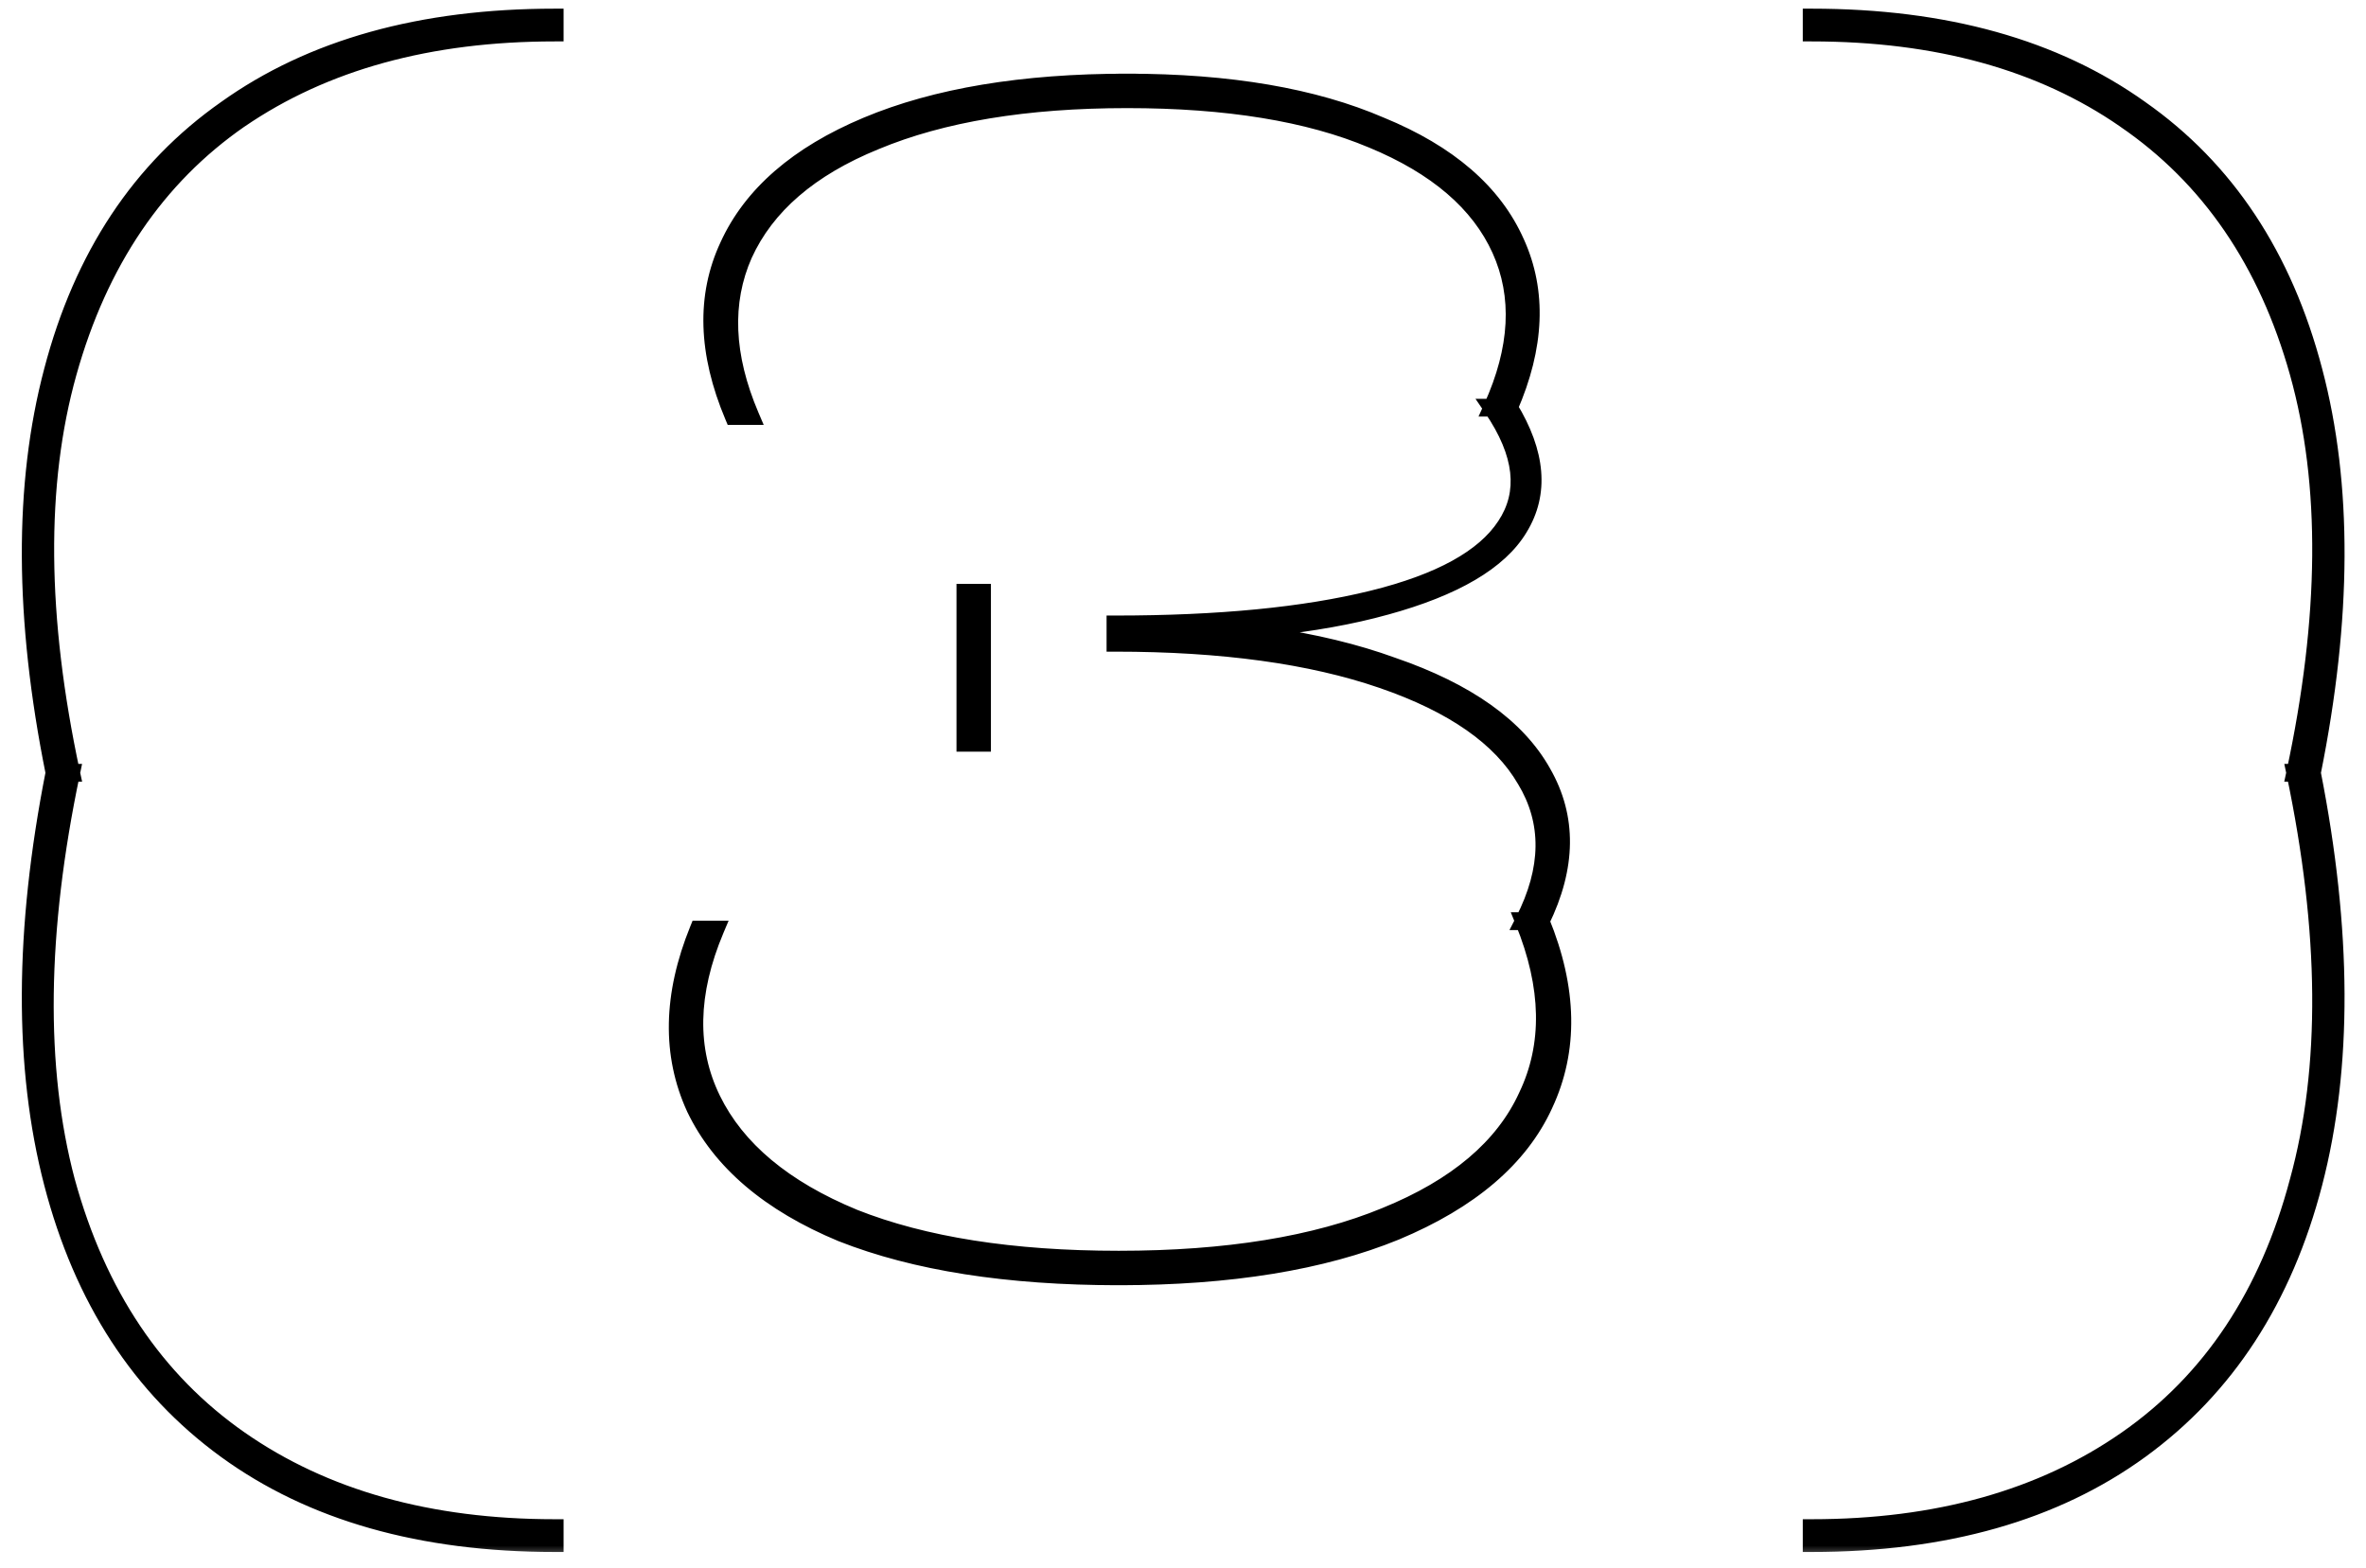
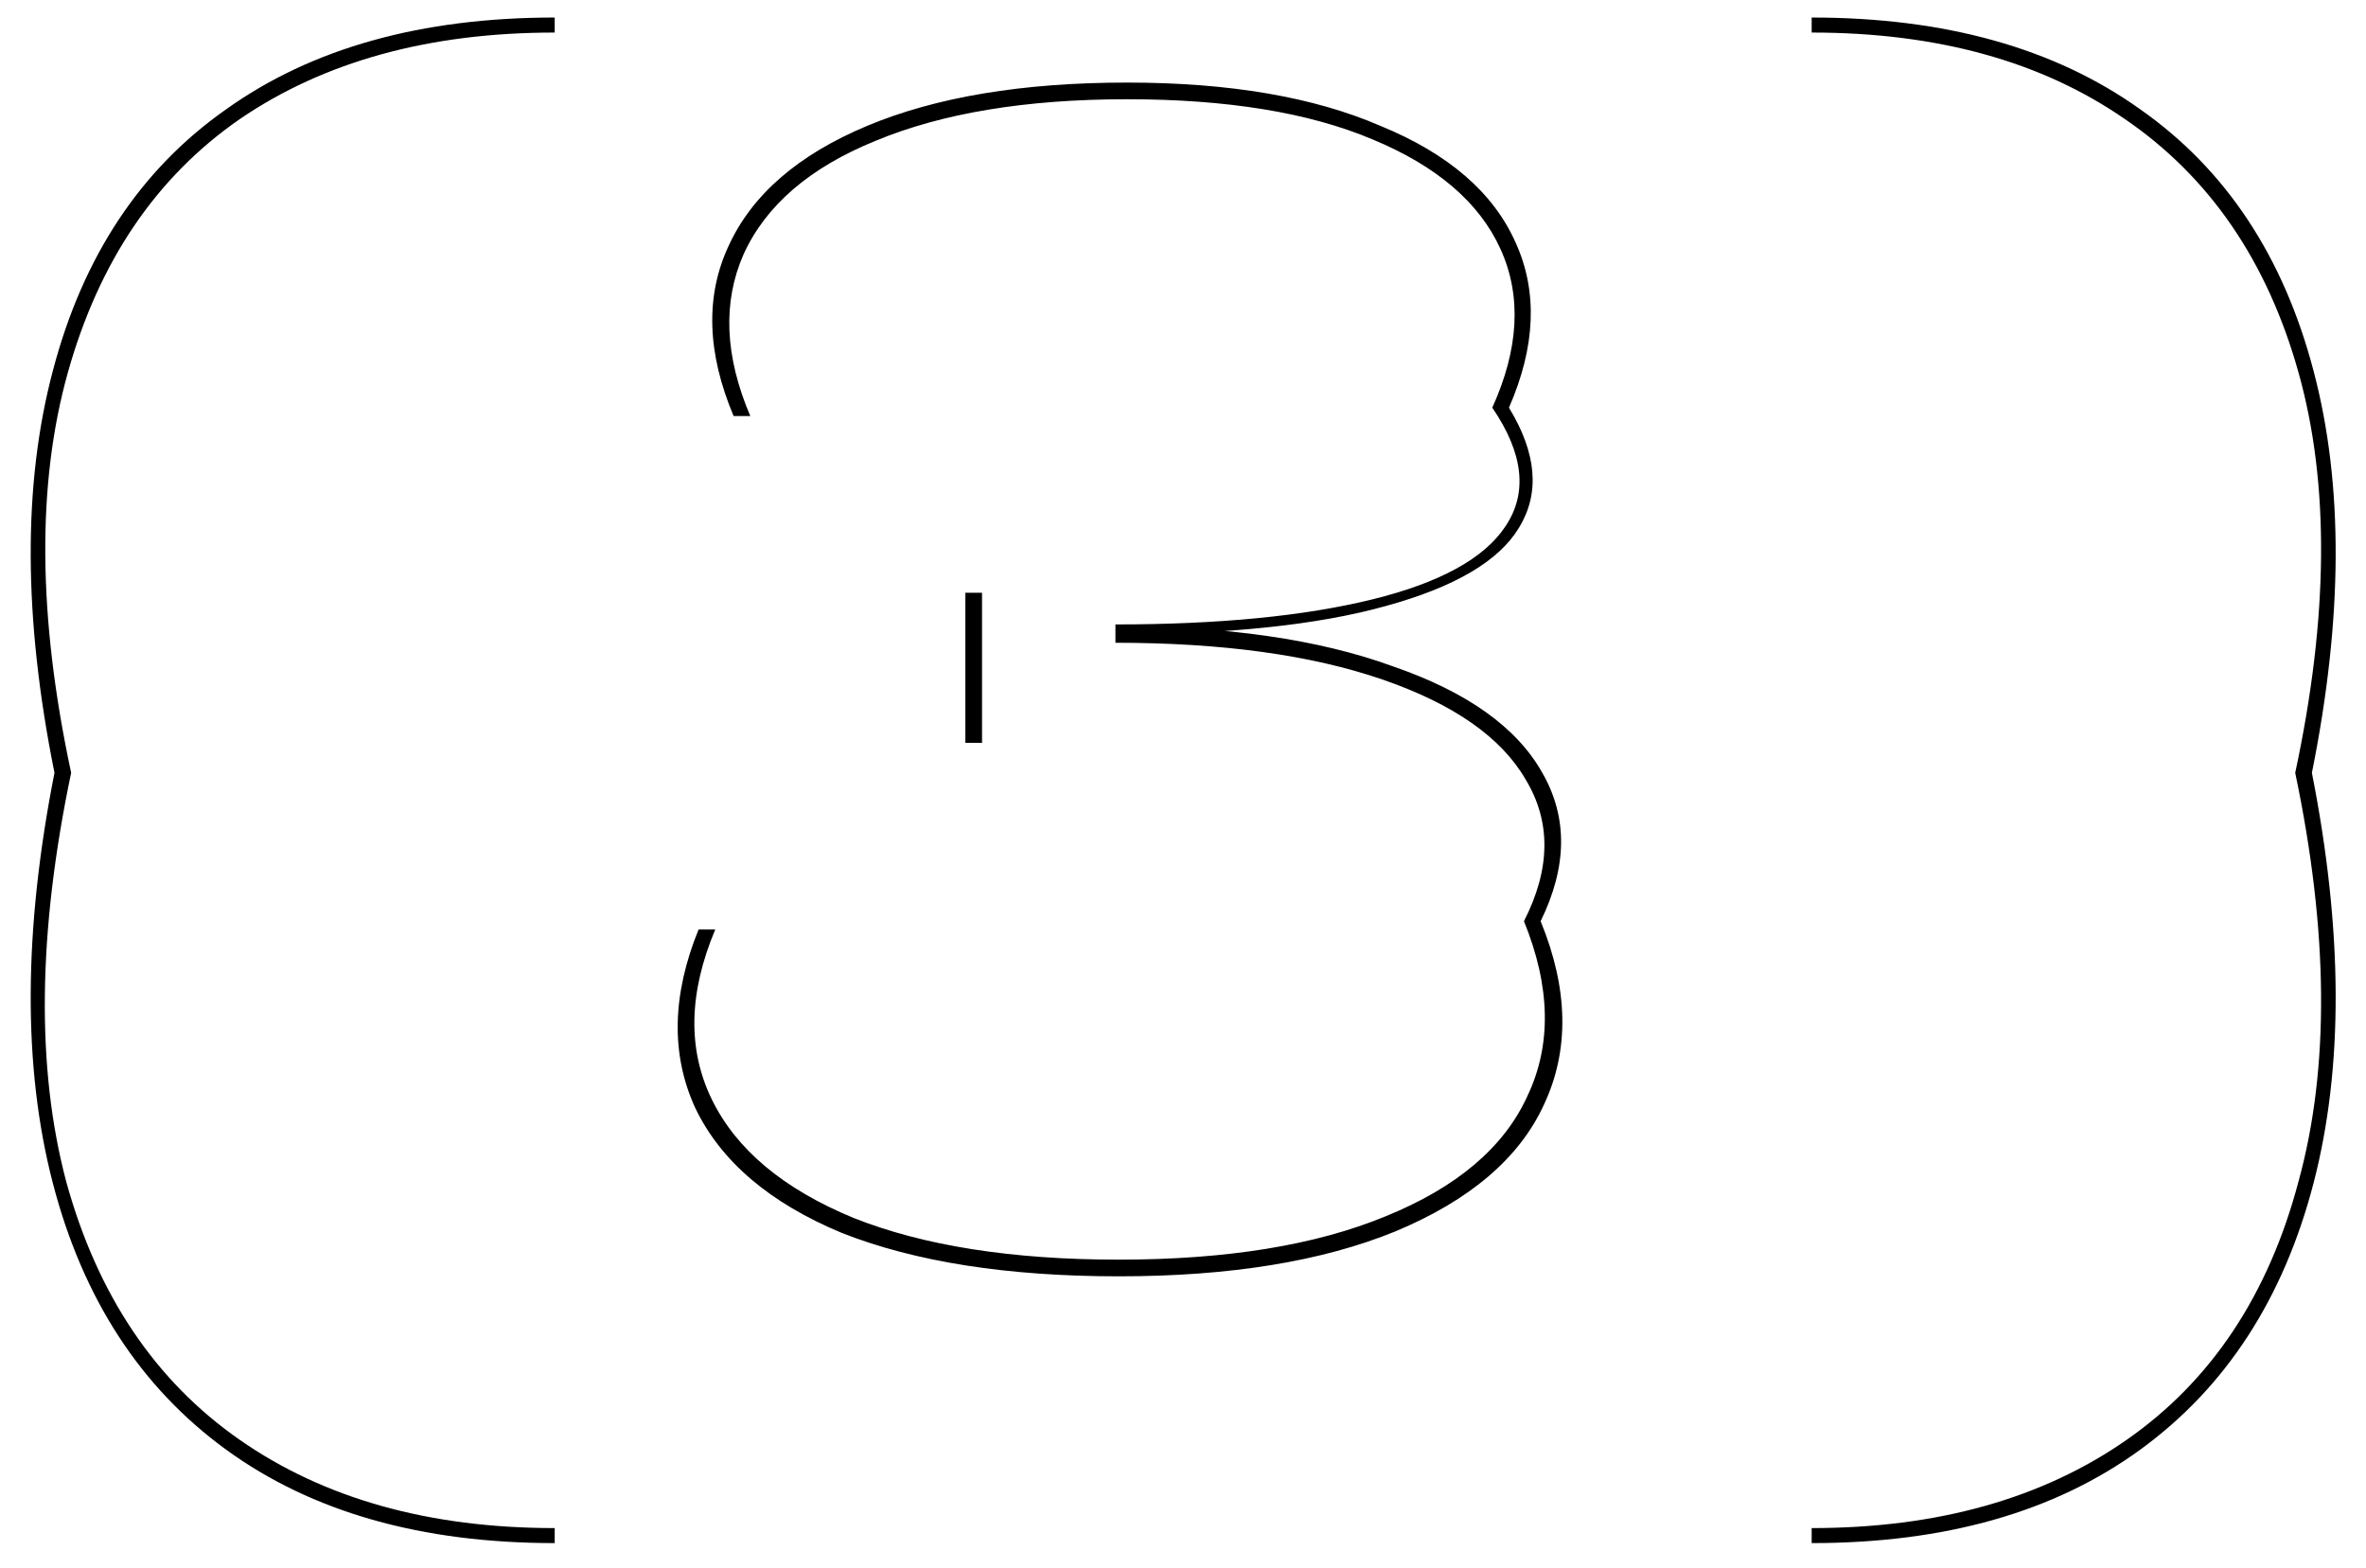
<svg xmlns="http://www.w3.org/2000/svg" width="83" height="55" viewBox="0 0 83 55" fill="none">
  <mask id="path-1-outside-1_1527_13" maskUnits="userSpaceOnUse" x="0" y="-0.273" width="83" height="55" fill="black">
-     <rect fill="white" y="-0.273" width="83" height="55" />
-     <path d="M1.911 27.114C0.819 21.693 0.799 16.994 1.852 13.016C2.905 9 4.933 5.938 7.936 3.833C10.939 1.688 14.78 0.615 19.459 0.615V1.142C15.053 1.142 11.368 2.156 8.404 4.184C5.479 6.211 3.471 9.175 2.379 13.075C1.287 16.975 1.326 21.654 2.496 27.114H1.911ZM2.496 27.114C1.326 32.69 1.267 37.468 2.32 41.445C3.412 45.423 5.44 48.445 8.404 50.512C11.368 52.579 15.053 53.612 19.459 53.612V54.139C14.78 54.139 10.939 53.047 7.936 50.863C4.933 48.679 2.905 45.559 1.852 41.504C0.799 37.448 0.819 32.651 1.911 27.114H2.496ZM52.935 14.303C53.91 15.902 54.027 17.306 53.286 18.515C52.584 19.685 51.024 20.601 48.606 21.264C46.227 21.927 43.069 22.259 39.13 22.259V21.908C42.757 21.908 45.76 21.615 48.138 21.03C50.517 20.445 52.077 19.587 52.818 18.456C53.598 17.287 53.442 15.902 52.35 14.303H52.935ZM34.45 20.796V26.061H33.865V20.796H34.45ZM52.35 14.303C53.286 12.236 53.383 10.384 52.642 8.746C51.902 7.108 50.4 5.821 48.138 4.886C45.916 3.95 43.049 3.482 39.539 3.482V2.897C43.127 2.897 46.091 3.404 48.431 4.418C50.81 5.392 52.389 6.757 53.169 8.512C53.949 10.228 53.871 12.159 52.935 14.303H52.35ZM53.461 32.32C54.397 30.487 54.417 28.83 53.52 27.348C52.662 25.866 50.985 24.696 48.489 23.838C45.993 22.98 42.874 22.551 39.13 22.551V21.966C43.03 21.966 46.267 22.434 48.84 23.37C51.453 24.267 53.208 25.515 54.105 27.114C55.002 28.674 54.982 30.409 54.046 32.32H53.461ZM54.046 32.32C55.021 34.699 55.06 36.844 54.163 38.754C53.305 40.626 51.57 42.108 48.957 43.2C46.383 44.253 43.147 44.779 39.247 44.779V44.194C43.03 44.194 46.15 43.688 48.606 42.674C51.102 41.66 52.76 40.256 53.578 38.462C54.436 36.668 54.397 34.621 53.461 32.32H54.046ZM25.735 14.596C24.799 12.373 24.74 10.384 25.559 8.629C26.378 6.835 27.996 5.431 30.414 4.418C32.832 3.404 35.874 2.897 39.539 2.897V3.482C35.991 3.482 33.047 3.969 30.707 4.944C28.406 5.88 26.865 7.206 26.085 8.922C25.345 10.599 25.423 12.49 26.32 14.596H25.735ZM25.091 32.612C24.155 34.835 24.116 36.824 24.974 38.579C25.832 40.334 27.489 41.718 29.946 42.732C32.403 43.707 35.503 44.194 39.247 44.194V44.779C35.347 44.779 32.111 44.273 29.537 43.259C27.002 42.206 25.286 40.743 24.389 38.871C23.531 37 23.57 34.913 24.506 32.612H25.091ZM81.161 13.016C82.214 16.994 82.194 21.693 81.102 27.114H80.517C81.687 21.654 81.726 16.975 80.634 13.075C79.543 9.175 77.515 6.211 74.551 4.184C71.626 2.156 67.96 1.142 63.554 1.142V0.615C68.233 0.615 72.075 1.688 75.077 3.833C78.08 5.938 80.108 9 81.161 13.016ZM80.517 27.114H81.102C82.194 32.651 82.214 37.448 81.161 41.504C80.108 45.559 78.08 48.679 75.077 50.863C72.075 53.047 68.233 54.139 63.554 54.139V53.612C67.96 53.612 71.646 52.579 74.609 50.512C77.573 48.445 79.582 45.423 80.634 41.445C81.726 37.468 81.687 32.69 80.517 27.114Z" />
-   </mask>
+     </mask>
  <path d="M1.911 27.114C0.819 21.693 0.799 16.994 1.852 13.016C2.905 9 4.933 5.938 7.936 3.833C10.939 1.688 14.78 0.615 19.459 0.615V1.142C15.053 1.142 11.368 2.156 8.404 4.184C5.479 6.211 3.471 9.175 2.379 13.075C1.287 16.975 1.326 21.654 2.496 27.114H1.911ZM2.496 27.114C1.326 32.69 1.267 37.468 2.32 41.445C3.412 45.423 5.44 48.445 8.404 50.512C11.368 52.579 15.053 53.612 19.459 53.612V54.139C14.78 54.139 10.939 53.047 7.936 50.863C4.933 48.679 2.905 45.559 1.852 41.504C0.799 37.448 0.819 32.651 1.911 27.114H2.496ZM52.935 14.303C53.91 15.902 54.027 17.306 53.286 18.515C52.584 19.685 51.024 20.601 48.606 21.264C46.227 21.927 43.069 22.259 39.13 22.259V21.908C42.757 21.908 45.76 21.615 48.138 21.03C50.517 20.445 52.077 19.587 52.818 18.456C53.598 17.287 53.442 15.902 52.35 14.303H52.935ZM34.45 20.796V26.061H33.865V20.796H34.45ZM52.35 14.303C53.286 12.236 53.383 10.384 52.642 8.746C51.902 7.108 50.4 5.821 48.138 4.886C45.916 3.95 43.049 3.482 39.539 3.482V2.897C43.127 2.897 46.091 3.404 48.431 4.418C50.81 5.392 52.389 6.757 53.169 8.512C53.949 10.228 53.871 12.159 52.935 14.303H52.35ZM53.461 32.32C54.397 30.487 54.417 28.83 53.52 27.348C52.662 25.866 50.985 24.696 48.489 23.838C45.993 22.98 42.874 22.551 39.13 22.551V21.966C43.03 21.966 46.267 22.434 48.84 23.37C51.453 24.267 53.208 25.515 54.105 27.114C55.002 28.674 54.982 30.409 54.046 32.32H53.461ZM54.046 32.32C55.021 34.699 55.06 36.844 54.163 38.754C53.305 40.626 51.57 42.108 48.957 43.2C46.383 44.253 43.147 44.779 39.247 44.779V44.194C43.03 44.194 46.15 43.688 48.606 42.674C51.102 41.66 52.76 40.256 53.578 38.462C54.436 36.668 54.397 34.621 53.461 32.32H54.046ZM25.735 14.596C24.799 12.373 24.74 10.384 25.559 8.629C26.378 6.835 27.996 5.431 30.414 4.418C32.832 3.404 35.874 2.897 39.539 2.897V3.482C35.991 3.482 33.047 3.969 30.707 4.944C28.406 5.88 26.865 7.206 26.085 8.922C25.345 10.599 25.423 12.49 26.32 14.596H25.735ZM25.091 32.612C24.155 34.835 24.116 36.824 24.974 38.579C25.832 40.334 27.489 41.718 29.946 42.732C32.403 43.707 35.503 44.194 39.247 44.194V44.779C35.347 44.779 32.111 44.273 29.537 43.259C27.002 42.206 25.286 40.743 24.389 38.871C23.531 37 23.57 34.913 24.506 32.612H25.091ZM81.161 13.016C82.214 16.994 82.194 21.693 81.102 27.114H80.517C81.687 21.654 81.726 16.975 80.634 13.075C79.543 9.175 77.515 6.211 74.551 4.184C71.626 2.156 67.96 1.142 63.554 1.142V0.615C68.233 0.615 72.075 1.688 75.077 3.833C78.08 5.938 80.108 9 81.161 13.016ZM80.517 27.114H81.102C82.194 32.651 82.214 37.448 81.161 41.504C80.108 45.559 78.08 48.679 75.077 50.863C72.075 53.047 68.233 54.139 63.554 54.139V53.612C67.96 53.612 71.646 52.579 74.609 50.512C77.573 48.445 79.582 45.423 80.634 41.445C81.726 37.468 81.687 32.69 80.517 27.114Z" fill="black" />
  <path d="M1.911 27.114L1.606 27.175L1.656 27.425H1.911V27.114ZM1.852 13.016L2.153 13.096L2.154 13.095L1.852 13.016ZM7.936 3.833L8.115 4.088L8.117 4.086L7.936 3.833ZM19.459 0.615H19.771V0.304H19.459V0.615ZM19.459 1.142V1.453H19.771V1.142H19.459ZM8.404 4.184L8.228 3.927L8.226 3.928L8.404 4.184ZM2.379 13.075L2.079 12.991L2.079 12.991L2.379 13.075ZM2.496 27.114V27.425H2.881L2.8 27.049L2.496 27.114ZM2.496 27.114L2.801 27.178L2.879 26.802H2.496V27.114ZM2.32 41.445L2.019 41.525L2.02 41.528L2.32 41.445ZM8.404 50.512L8.226 50.767L8.226 50.767L8.404 50.512ZM19.459 53.612H19.771V53.301H19.459V53.612ZM19.459 54.139V54.45H19.771V54.139H19.459ZM7.936 50.863L7.753 51.115L7.753 51.115L7.936 50.863ZM1.852 41.504L1.551 41.582L1.551 41.582L1.852 41.504ZM1.911 27.114V26.802H1.655L1.605 27.054L1.911 27.114ZM1.911 27.114L2.216 27.052C1.131 21.663 1.116 17.015 2.153 13.096L1.852 13.016L1.551 12.937C0.483 16.974 0.507 21.723 1.606 27.175L1.911 27.114ZM1.852 13.016L2.154 13.095C3.19 9.14 5.18 6.145 8.115 4.088L7.936 3.833L7.757 3.578C4.686 5.731 2.62 8.859 1.551 12.937L1.852 13.016ZM7.936 3.833L8.117 4.086C11.054 1.988 14.827 0.927 19.459 0.927V0.615V0.304C14.732 0.304 10.823 1.388 7.755 3.579L7.936 3.833ZM19.459 0.615H19.148V1.142H19.459H19.771V0.615H19.459ZM19.459 1.142V0.83C15.005 0.83 11.254 1.856 8.228 3.927L8.404 4.184L8.58 4.441C11.481 2.455 15.101 1.453 19.459 1.453V1.142ZM8.404 4.184L8.226 3.928C5.234 6.002 3.188 9.032 2.079 12.991L2.379 13.075L2.679 13.159C3.754 9.319 5.724 6.42 8.581 4.439L8.404 4.184ZM2.379 13.075L2.079 12.991C0.969 16.954 1.015 21.688 2.191 27.179L2.496 27.114L2.8 27.049C1.637 21.621 1.605 16.995 2.679 13.159L2.379 13.075ZM2.496 27.114V26.802H1.911V27.114V27.425H2.496V27.114ZM2.496 27.114L2.191 27.05C1.015 32.657 0.95 37.486 2.019 41.525L2.32 41.445L2.621 41.365C1.585 37.449 1.637 32.724 2.801 27.178L2.496 27.114ZM2.32 41.445L2.02 41.528C3.128 45.565 5.194 48.653 8.226 50.767L8.404 50.512L8.582 50.257C5.686 48.237 3.696 45.281 2.621 41.363L2.32 41.445ZM8.404 50.512L8.226 50.767C11.252 52.878 15.003 53.924 19.459 53.924V53.612V53.301C15.102 53.301 11.483 52.28 8.582 50.257L8.404 50.512ZM19.459 53.612H19.148V54.139H19.459H19.771V53.612H19.459ZM19.459 54.139V53.827C14.828 53.827 11.056 52.747 8.119 50.611L7.936 50.863L7.753 51.115C10.821 53.346 14.731 54.45 19.459 54.45V54.139ZM7.936 50.863L8.119 50.611C5.182 48.475 3.191 45.421 2.154 41.425L1.852 41.504L1.551 41.582C2.62 45.698 4.684 48.883 7.753 51.115L7.936 50.863ZM1.852 41.504L2.154 41.425C1.116 37.428 1.131 32.681 2.216 27.174L1.911 27.114L1.605 27.054C0.507 32.622 0.483 37.468 1.551 41.582L1.852 41.504ZM1.911 27.114V27.425H2.496V27.114V26.802H1.911V27.114ZM52.935 14.303L53.201 14.141L53.11 13.992H52.935V14.303ZM53.286 18.515L53.02 18.352L53.019 18.355L53.286 18.515ZM48.606 21.264L48.524 20.964L48.523 20.964L48.606 21.264ZM39.13 22.259H38.819V22.57H39.13V22.259ZM39.13 21.908V21.596H38.819V21.908H39.13ZM48.138 21.03L48.213 21.333L48.213 21.333L48.138 21.03ZM52.818 18.456L52.559 18.284L52.557 18.286L52.818 18.456ZM52.35 14.303V13.992H51.76L52.093 14.479L52.35 14.303ZM34.45 20.796H34.762V20.485H34.45V20.796ZM34.45 26.061V26.372H34.762V26.061H34.45ZM33.865 26.061H33.554V26.372H33.865V26.061ZM33.865 20.796V20.485H33.554V20.796H33.865ZM52.35 14.303L52.066 14.175L51.867 14.615H52.35V14.303ZM48.138 4.886L48.017 5.173L48.019 5.173L48.138 4.886ZM39.539 3.482H39.228V3.793H39.539V3.482ZM39.539 2.897V2.585H39.228V2.897H39.539ZM48.431 4.418L48.307 4.703L48.313 4.706L48.431 4.418ZM53.169 8.512L52.884 8.639L52.886 8.641L53.169 8.512ZM52.935 14.303V14.615H53.139L53.22 14.428L52.935 14.303ZM53.461 32.32L53.184 32.178L52.953 32.631H53.461V32.32ZM53.52 27.348L53.25 27.504L53.254 27.509L53.52 27.348ZM48.489 23.838L48.388 24.133L48.388 24.133L48.489 23.838ZM39.13 22.551H38.819V22.863H39.13V22.551ZM39.13 21.966V21.655H38.819V21.966H39.13ZM48.84 23.37L48.734 23.663L48.739 23.665L48.84 23.37ZM54.105 27.114L53.833 27.266L53.835 27.269L54.105 27.114ZM54.046 32.32V32.631H54.241L54.326 32.457L54.046 32.32ZM54.046 32.32L54.334 32.202L54.255 32.008H54.046V32.32ZM54.163 38.754L53.882 38.622L53.88 38.625L54.163 38.754ZM48.957 43.2L49.075 43.488L49.077 43.487L48.957 43.2ZM39.247 44.779H38.936V45.091H39.247V44.779ZM39.247 44.194V43.883H38.936V44.194H39.247ZM48.606 42.674L48.489 42.385L48.487 42.386L48.606 42.674ZM53.578 38.462L53.297 38.328L53.295 38.333L53.578 38.462ZM53.461 32.32V32.008H52.999L53.173 32.437L53.461 32.32ZM25.735 14.596L25.448 14.717L25.528 14.907H25.735V14.596ZM25.559 8.629L25.841 8.761L25.842 8.759L25.559 8.629ZM30.414 4.418L30.294 4.13L30.294 4.13L30.414 4.418ZM39.539 2.897H39.851V2.585H39.539V2.897ZM39.539 3.482V3.793H39.851V3.482H39.539ZM30.707 4.944L30.824 5.232L30.826 5.231L30.707 4.944ZM26.085 8.922L25.802 8.793L25.801 8.796L26.085 8.922ZM26.32 14.596V14.907H26.791L26.606 14.474L26.32 14.596ZM25.091 32.612L25.378 32.733L25.56 32.301H25.091V32.612ZM24.974 38.579L25.254 38.442L25.254 38.442L24.974 38.579ZM29.946 42.732L29.827 43.02L29.831 43.022L29.946 42.732ZM39.247 44.194H39.558V43.883H39.247V44.194ZM39.247 44.779V45.091H39.558V44.779H39.247ZM29.537 43.259L29.417 43.546L29.423 43.548L29.537 43.259ZM24.389 38.871L24.106 39.001L24.108 39.006L24.389 38.871ZM24.506 32.612V32.301H24.297L24.218 32.495L24.506 32.612ZM52.935 14.303L52.669 14.465C53.606 16.002 53.68 17.276 53.02 18.352L53.286 18.515L53.551 18.678C54.373 17.337 54.214 15.802 53.201 14.141L52.935 14.303ZM53.286 18.515L53.019 18.355C52.381 19.418 50.923 20.306 48.524 20.964L48.606 21.264L48.689 21.565C51.126 20.896 52.787 19.952 53.553 18.675L53.286 18.515ZM48.606 21.264L48.523 20.964C46.182 21.616 43.055 21.947 39.13 21.947V22.259V22.57C43.082 22.57 46.273 22.238 48.69 21.564L48.606 21.264ZM39.13 22.259H39.441V21.908H39.13H38.819V22.259H39.13ZM39.13 21.908V22.219C42.771 22.219 45.801 21.926 48.213 21.333L48.138 21.03L48.064 20.728C45.718 21.305 42.742 21.596 39.13 21.596V21.908ZM48.138 21.03L48.213 21.333C50.612 20.743 52.271 19.86 53.078 18.627L52.818 18.456L52.557 18.286C51.883 19.315 50.422 20.148 48.064 20.728L48.138 21.03ZM52.818 18.456L53.077 18.629C53.507 17.984 53.682 17.272 53.595 16.506C53.51 15.747 53.171 14.954 52.607 14.128L52.35 14.303L52.093 14.479C52.621 15.252 52.906 15.95 52.977 16.576C53.046 17.194 52.908 17.759 52.559 18.284L52.818 18.456ZM52.35 14.303V14.615H52.935V14.303V13.992H52.35V14.303ZM34.45 20.796H34.139V26.061H34.45H34.762V20.796H34.45ZM34.45 26.061V25.75H33.865V26.061V26.372H34.45V26.061ZM33.865 26.061H34.177V20.796H33.865H33.554V26.061H33.865ZM33.865 20.796V21.108H34.45V20.796V20.485H33.865V20.796ZM52.35 14.303L52.634 14.432C53.596 12.306 53.713 10.358 52.926 8.618L52.642 8.746L52.359 8.875C53.053 10.41 52.976 12.167 52.066 14.175L52.35 14.303ZM52.642 8.746L52.926 8.618C52.142 6.885 50.566 5.553 48.257 4.598L48.138 4.886L48.019 5.173C50.235 6.09 51.661 7.332 52.359 8.875L52.642 8.746ZM48.138 4.886L48.259 4.599C45.985 3.641 43.073 3.17 39.539 3.17V3.482V3.793C43.025 3.793 45.846 4.258 48.017 5.173L48.138 4.886ZM39.539 3.482H39.851V2.897H39.539H39.228V3.482H39.539ZM39.539 2.897V3.208C43.101 3.208 46.019 3.712 48.307 4.703L48.431 4.418L48.555 4.132C46.163 3.096 43.154 2.585 39.539 2.585V2.897ZM48.431 4.418L48.313 4.706C50.643 5.661 52.147 6.979 52.884 8.639L53.169 8.512L53.453 8.386C52.631 6.536 50.976 5.124 48.549 4.129L48.431 4.418ZM53.169 8.512L52.886 8.641C53.62 10.258 53.559 12.094 52.65 14.179L52.935 14.303L53.22 14.428C54.182 12.223 54.278 10.198 53.452 8.383L53.169 8.512ZM52.935 14.303V13.992H52.35V14.303V14.615H52.935V14.303ZM53.461 32.32L53.739 32.462C54.713 30.554 54.75 28.779 53.786 27.187L53.52 27.348L53.254 27.509C54.083 28.88 54.082 30.42 53.184 32.178L53.461 32.32ZM53.52 27.348L53.789 27.192C52.878 25.618 51.12 24.413 48.59 23.544L48.489 23.838L48.388 24.133C50.85 24.979 52.446 26.114 53.25 27.504L53.52 27.348ZM48.489 23.838L48.59 23.544C46.052 22.671 42.895 22.24 39.13 22.24V22.551V22.863C42.852 22.863 45.935 23.289 48.388 24.133L48.489 23.838ZM39.13 22.551H39.441V21.966H39.13H38.819V22.551H39.13ZM39.13 21.966V22.278C43.008 22.278 46.205 22.743 48.734 23.663L48.84 23.37L48.947 23.078C46.328 22.125 43.052 21.655 39.13 21.655V21.966ZM48.84 23.37L48.739 23.665C51.315 24.549 52.989 25.761 53.833 27.266L54.105 27.114L54.377 26.962C53.427 25.269 51.591 23.985 48.941 23.076L48.84 23.37ZM54.105 27.114L53.835 27.269C54.67 28.722 54.667 30.346 53.767 32.183L54.046 32.32L54.326 32.457C55.298 30.473 55.333 28.626 54.375 26.959L54.105 27.114ZM54.046 32.32V32.008H53.461V32.32V32.631H54.046V32.32ZM54.046 32.32L53.758 32.438C54.708 34.755 54.733 36.807 53.882 38.622L54.163 38.754L54.445 38.887C55.387 36.88 55.335 34.642 54.334 32.202L54.046 32.32ZM54.163 38.754L53.88 38.625C53.066 40.402 51.405 41.84 48.837 42.913L48.957 43.2L49.077 43.487C51.735 42.377 53.545 40.85 54.447 38.884L54.163 38.754ZM48.957 43.2L48.839 42.912C46.315 43.945 43.121 44.468 39.247 44.468V44.779V45.091C43.172 45.091 46.452 44.561 49.075 43.488L48.957 43.2ZM39.247 44.779H39.558V44.194H39.247H38.936V44.779H39.247ZM39.247 44.194V44.506C43.055 44.506 46.218 43.996 48.725 42.962L48.606 42.674L48.487 42.386C46.081 43.379 43.005 43.883 39.247 43.883V44.194ZM48.606 42.674L48.724 42.962C51.266 41.929 52.999 40.48 53.862 38.591L53.578 38.462L53.295 38.333C52.52 40.031 50.939 41.39 48.489 42.385L48.606 42.674ZM53.578 38.462L53.859 38.596C54.764 36.704 54.71 34.563 53.75 32.203L53.461 32.32L53.173 32.437C54.085 34.679 54.109 36.632 53.297 38.328L53.578 38.462ZM53.461 32.32V32.631H54.046V32.32V32.008H53.461V32.32ZM25.735 14.596L26.021 14.475C25.111 12.312 25.068 10.417 25.841 8.761L25.559 8.629L25.277 8.498C24.412 10.351 24.486 12.434 25.448 14.717L25.735 14.596ZM25.559 8.629L25.842 8.759C26.619 7.057 28.165 5.699 30.535 4.705L30.414 4.418L30.294 4.13C27.828 5.164 26.137 6.614 25.276 8.5L25.559 8.629ZM30.414 4.418L30.535 4.705C32.902 3.712 35.9 3.208 39.539 3.208V2.897V2.585C35.848 2.585 32.762 3.095 30.294 4.13L30.414 4.418ZM39.539 2.897H39.228V3.482H39.539H39.851V2.897H39.539ZM39.539 3.482V3.17C35.965 3.17 32.977 3.661 30.587 4.657L30.707 4.944L30.826 5.231C33.116 4.277 36.017 3.793 39.539 3.793V3.482ZM30.707 4.944L30.589 4.656C28.239 5.612 26.624 6.984 25.802 8.793L26.085 8.922L26.369 9.051C27.107 7.428 28.573 6.148 30.824 5.232L30.707 4.944ZM26.085 8.922L25.801 8.796C25.017 10.57 25.111 12.554 26.033 14.718L26.32 14.596L26.606 14.474C25.734 12.426 25.672 10.627 26.37 9.048L26.085 8.922ZM26.32 14.596V14.284H25.735V14.596V14.907H26.32V14.596ZM25.091 32.612L24.804 32.492C23.842 34.776 23.788 36.861 24.694 38.716L24.974 38.579L25.254 38.442C24.445 36.787 24.468 34.894 25.378 32.733L25.091 32.612ZM24.974 38.579L24.694 38.716C25.596 40.56 27.326 41.988 29.827 43.02L29.946 42.732L30.065 42.444C27.653 41.449 26.068 40.107 25.254 38.442L24.974 38.579ZM29.946 42.732L29.831 43.022C32.337 44.016 35.479 44.506 39.247 44.506V44.194V43.883C35.528 43.883 32.469 43.398 30.061 42.443L29.946 42.732ZM39.247 44.194H38.936V44.779H39.247H39.558V44.194H39.247ZM39.247 44.779V44.468C35.372 44.468 32.177 43.964 29.651 42.969L29.537 43.259L29.423 43.548C32.044 44.581 35.323 45.091 39.247 45.091V44.779ZM29.537 43.259L29.656 42.971C27.169 41.938 25.524 40.52 24.67 38.737L24.389 38.871L24.108 39.006C25.048 40.967 26.835 42.474 29.417 43.546L29.537 43.259ZM24.389 38.871L24.672 38.742C23.857 36.964 23.884 34.969 24.795 32.73L24.506 32.612L24.218 32.495C23.257 34.858 23.205 37.035 24.106 39.001L24.389 38.871ZM24.506 32.612V32.924H25.091V32.612V32.301H24.506V32.612ZM81.161 13.016L80.86 13.095L80.86 13.096L81.161 13.016ZM81.102 27.114V27.425H81.357L81.408 27.175L81.102 27.114ZM80.517 27.114L80.213 27.049L80.132 27.425H80.517V27.114ZM80.634 13.075L80.934 12.991L80.934 12.991L80.634 13.075ZM74.551 4.184L74.374 4.439L74.375 4.441L74.551 4.184ZM63.554 1.142H63.242V1.453H63.554V1.142ZM63.554 0.615V0.304H63.242V0.615H63.554ZM75.077 3.833L74.896 4.086L74.899 4.088L75.077 3.833ZM80.517 27.114V26.802H80.134L80.213 27.178L80.517 27.114ZM81.102 27.114L81.408 27.054L81.358 26.802H81.102V27.114ZM75.077 50.863L75.26 51.115L75.26 51.115L75.077 50.863ZM63.554 54.139H63.242V54.45H63.554V54.139ZM63.554 53.612V53.301H63.242V53.612H63.554ZM74.609 50.512L74.431 50.257L74.431 50.257L74.609 50.512ZM80.634 41.445L80.334 41.363L80.333 41.365L80.634 41.445ZM81.161 13.016L80.86 13.096C81.897 17.015 81.883 21.663 80.797 27.052L81.102 27.114L81.408 27.175C82.506 21.723 82.531 16.974 81.462 12.937L81.161 13.016ZM81.102 27.114V26.802H80.517V27.114V27.425H81.102V27.114ZM80.517 27.114L80.822 27.179C81.999 21.688 82.044 16.954 80.934 12.991L80.634 13.075L80.335 13.159C81.409 16.995 81.376 21.621 80.213 27.049L80.517 27.114ZM80.634 13.075L80.934 12.991C79.825 9.03 77.759 6.001 74.727 3.927L74.551 4.184L74.375 4.441C77.271 6.422 79.26 9.32 80.335 13.159L80.634 13.075ZM74.551 4.184L74.728 3.928C71.74 1.856 68.009 0.83 63.554 0.83V1.142V1.453C67.912 1.453 71.512 2.456 74.374 4.439L74.551 4.184ZM63.554 1.142H63.865V0.615H63.554H63.242V1.142H63.554ZM63.554 0.615V0.927C68.186 0.927 71.959 1.988 74.896 4.086L75.077 3.833L75.258 3.579C72.19 1.388 68.281 0.304 63.554 0.304V0.615ZM75.077 3.833L74.899 4.088C77.833 6.145 79.823 9.14 80.86 13.095L81.161 13.016L81.462 12.937C80.393 8.859 78.327 5.731 75.256 3.578L75.077 3.833ZM80.517 27.114V27.425H81.102V27.114V26.802H80.517V27.114ZM81.102 27.114L80.797 27.174C81.883 32.681 81.897 37.428 80.859 41.425L81.161 41.504L81.462 41.582C82.53 37.468 82.506 32.622 81.408 27.054L81.102 27.114ZM81.161 41.504L80.859 41.425C79.822 45.421 77.831 48.475 74.894 50.611L75.077 50.863L75.26 51.115C78.329 48.883 80.394 45.698 81.462 41.582L81.161 41.504ZM75.077 50.863L74.894 50.611C71.957 52.747 68.185 53.827 63.554 53.827V54.139V54.45C68.282 54.45 72.192 53.346 75.26 51.115L75.077 50.863ZM63.554 54.139H63.865V53.612H63.554H63.242V54.139H63.554ZM63.554 53.612V53.924C68.01 53.924 71.761 52.878 74.787 50.767L74.609 50.512L74.431 50.257C71.53 52.28 67.911 53.301 63.554 53.301V53.612ZM74.609 50.512L74.787 50.767C77.82 48.653 79.867 45.563 80.936 41.525L80.634 41.445L80.333 41.365C79.297 45.282 77.326 48.238 74.431 50.257L74.609 50.512ZM80.634 41.445L80.935 41.528C82.044 37.488 81.999 32.657 80.822 27.05L80.517 27.114L80.213 27.178C81.376 32.723 81.409 37.447 80.334 41.363L80.634 41.445Z" fill="black" mask="url(#path-1-outside-1_1527_13)" />
</svg>